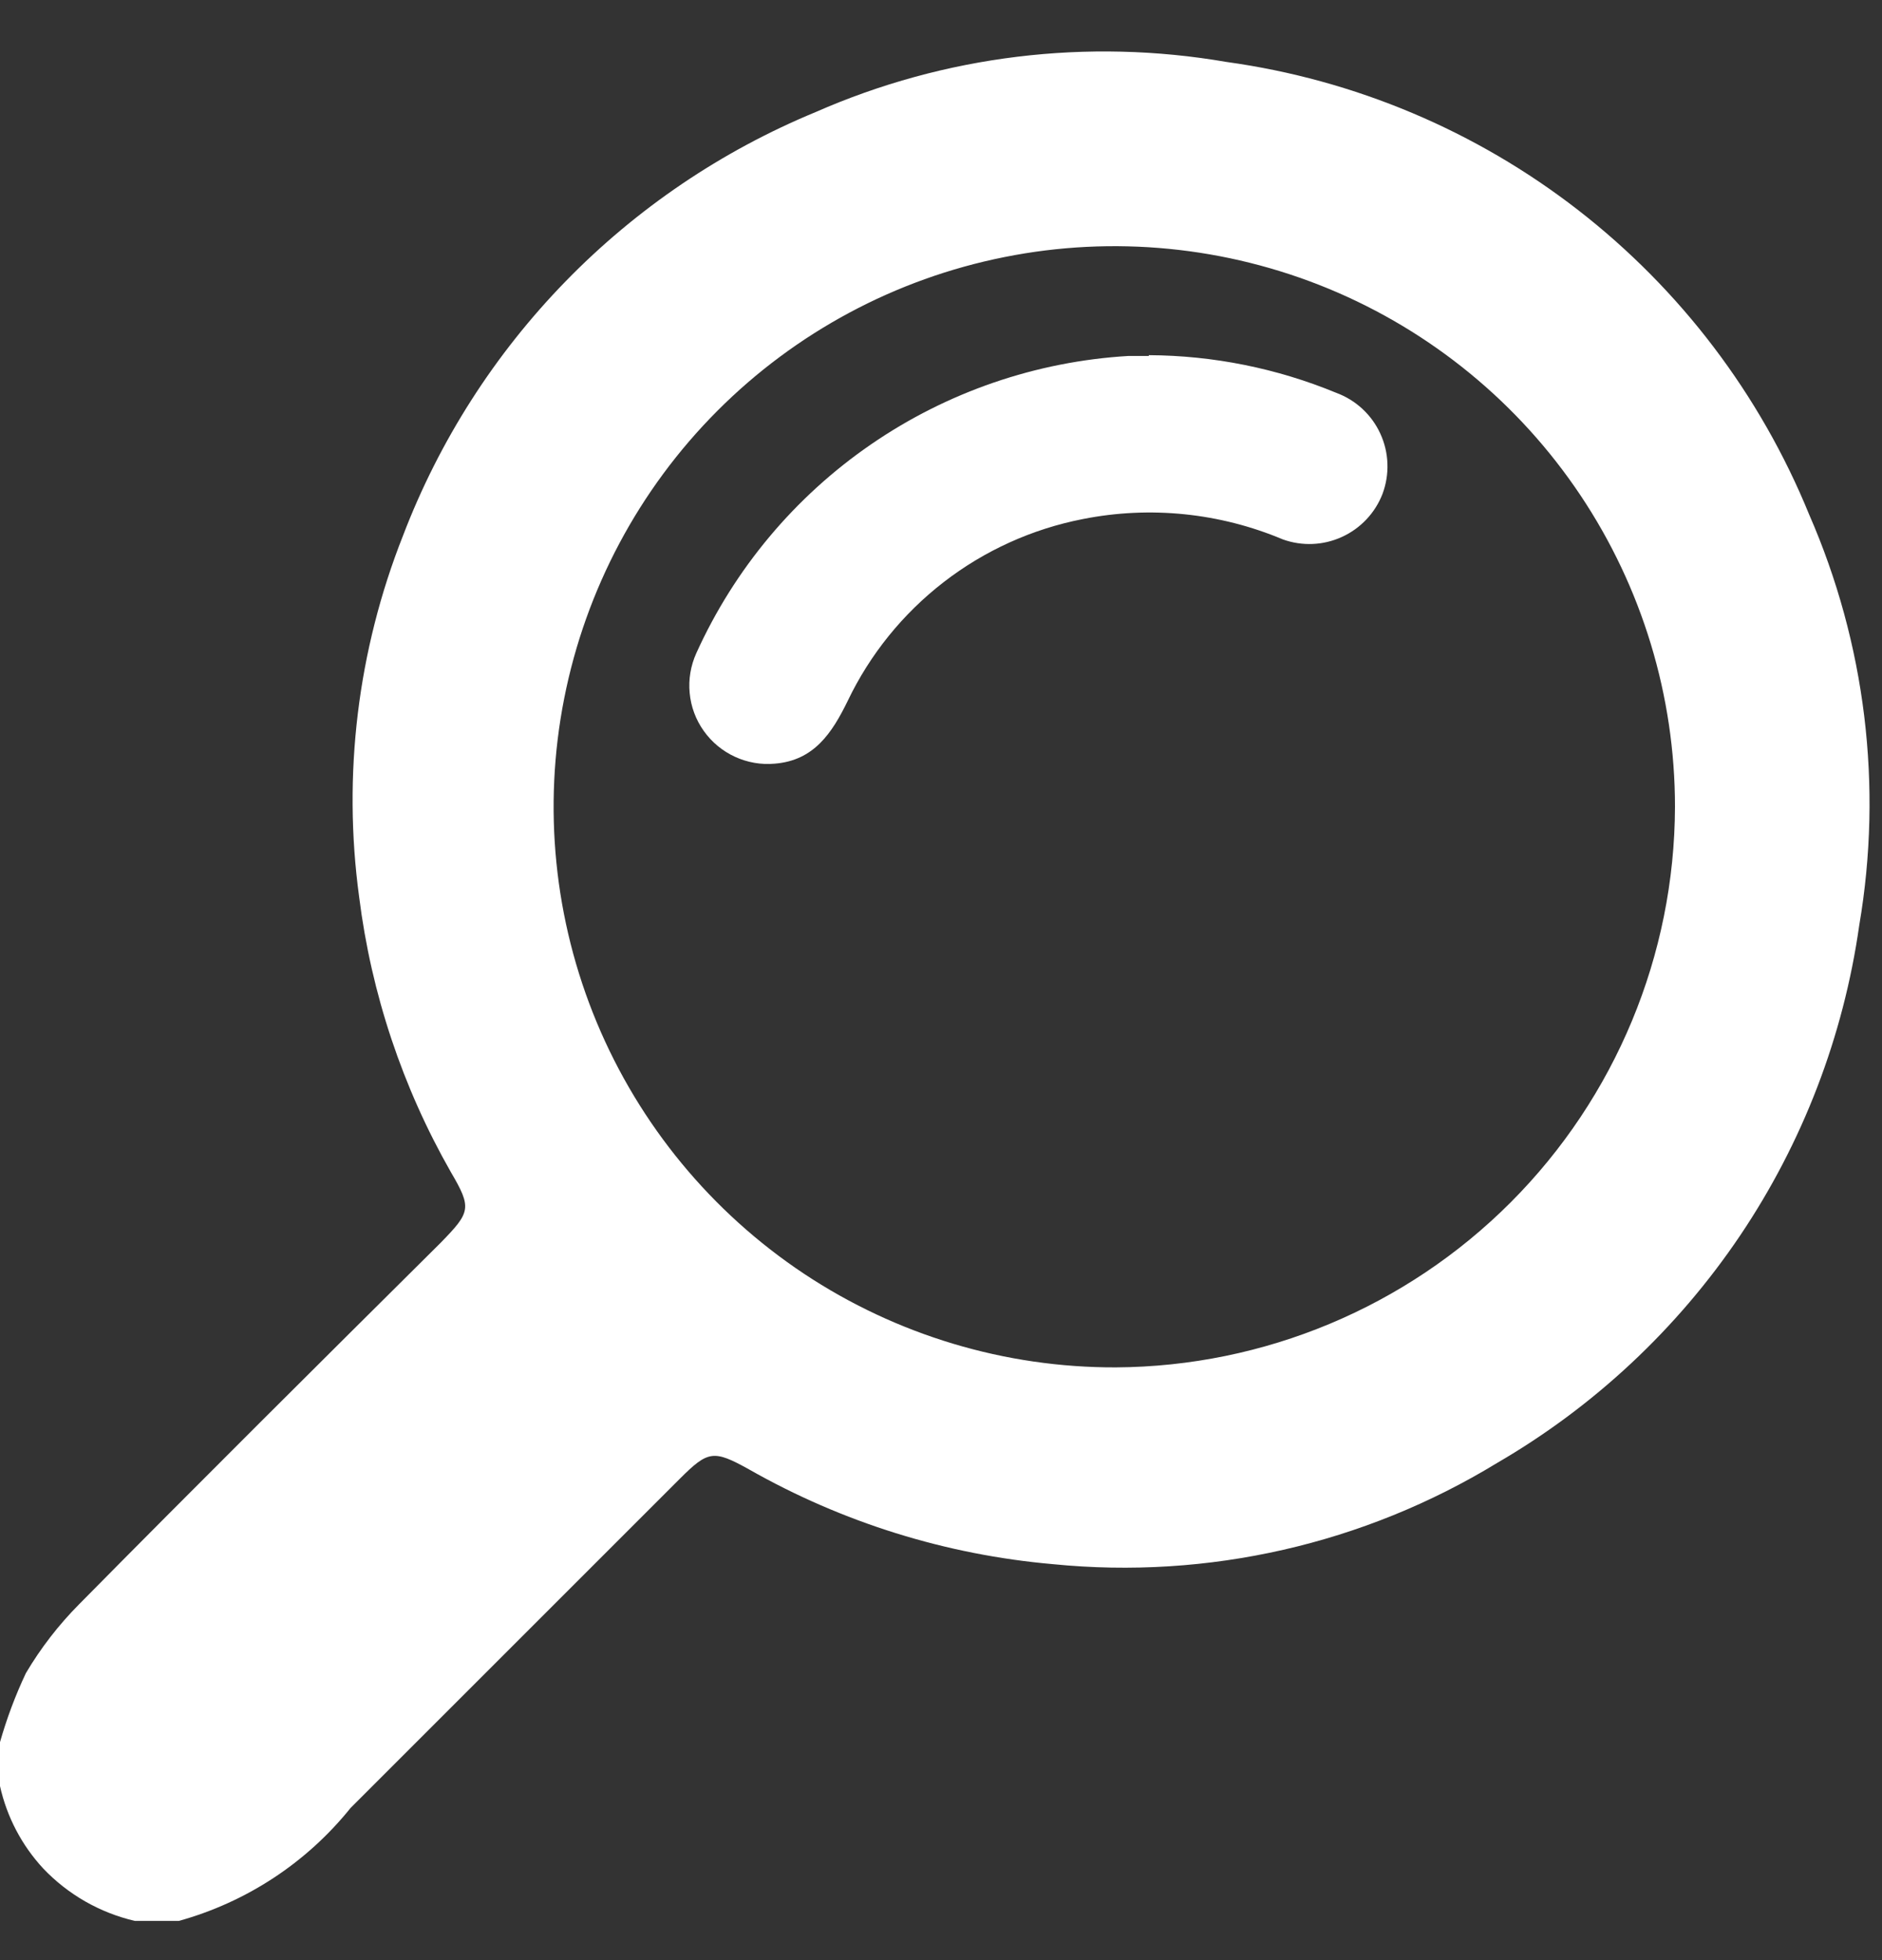
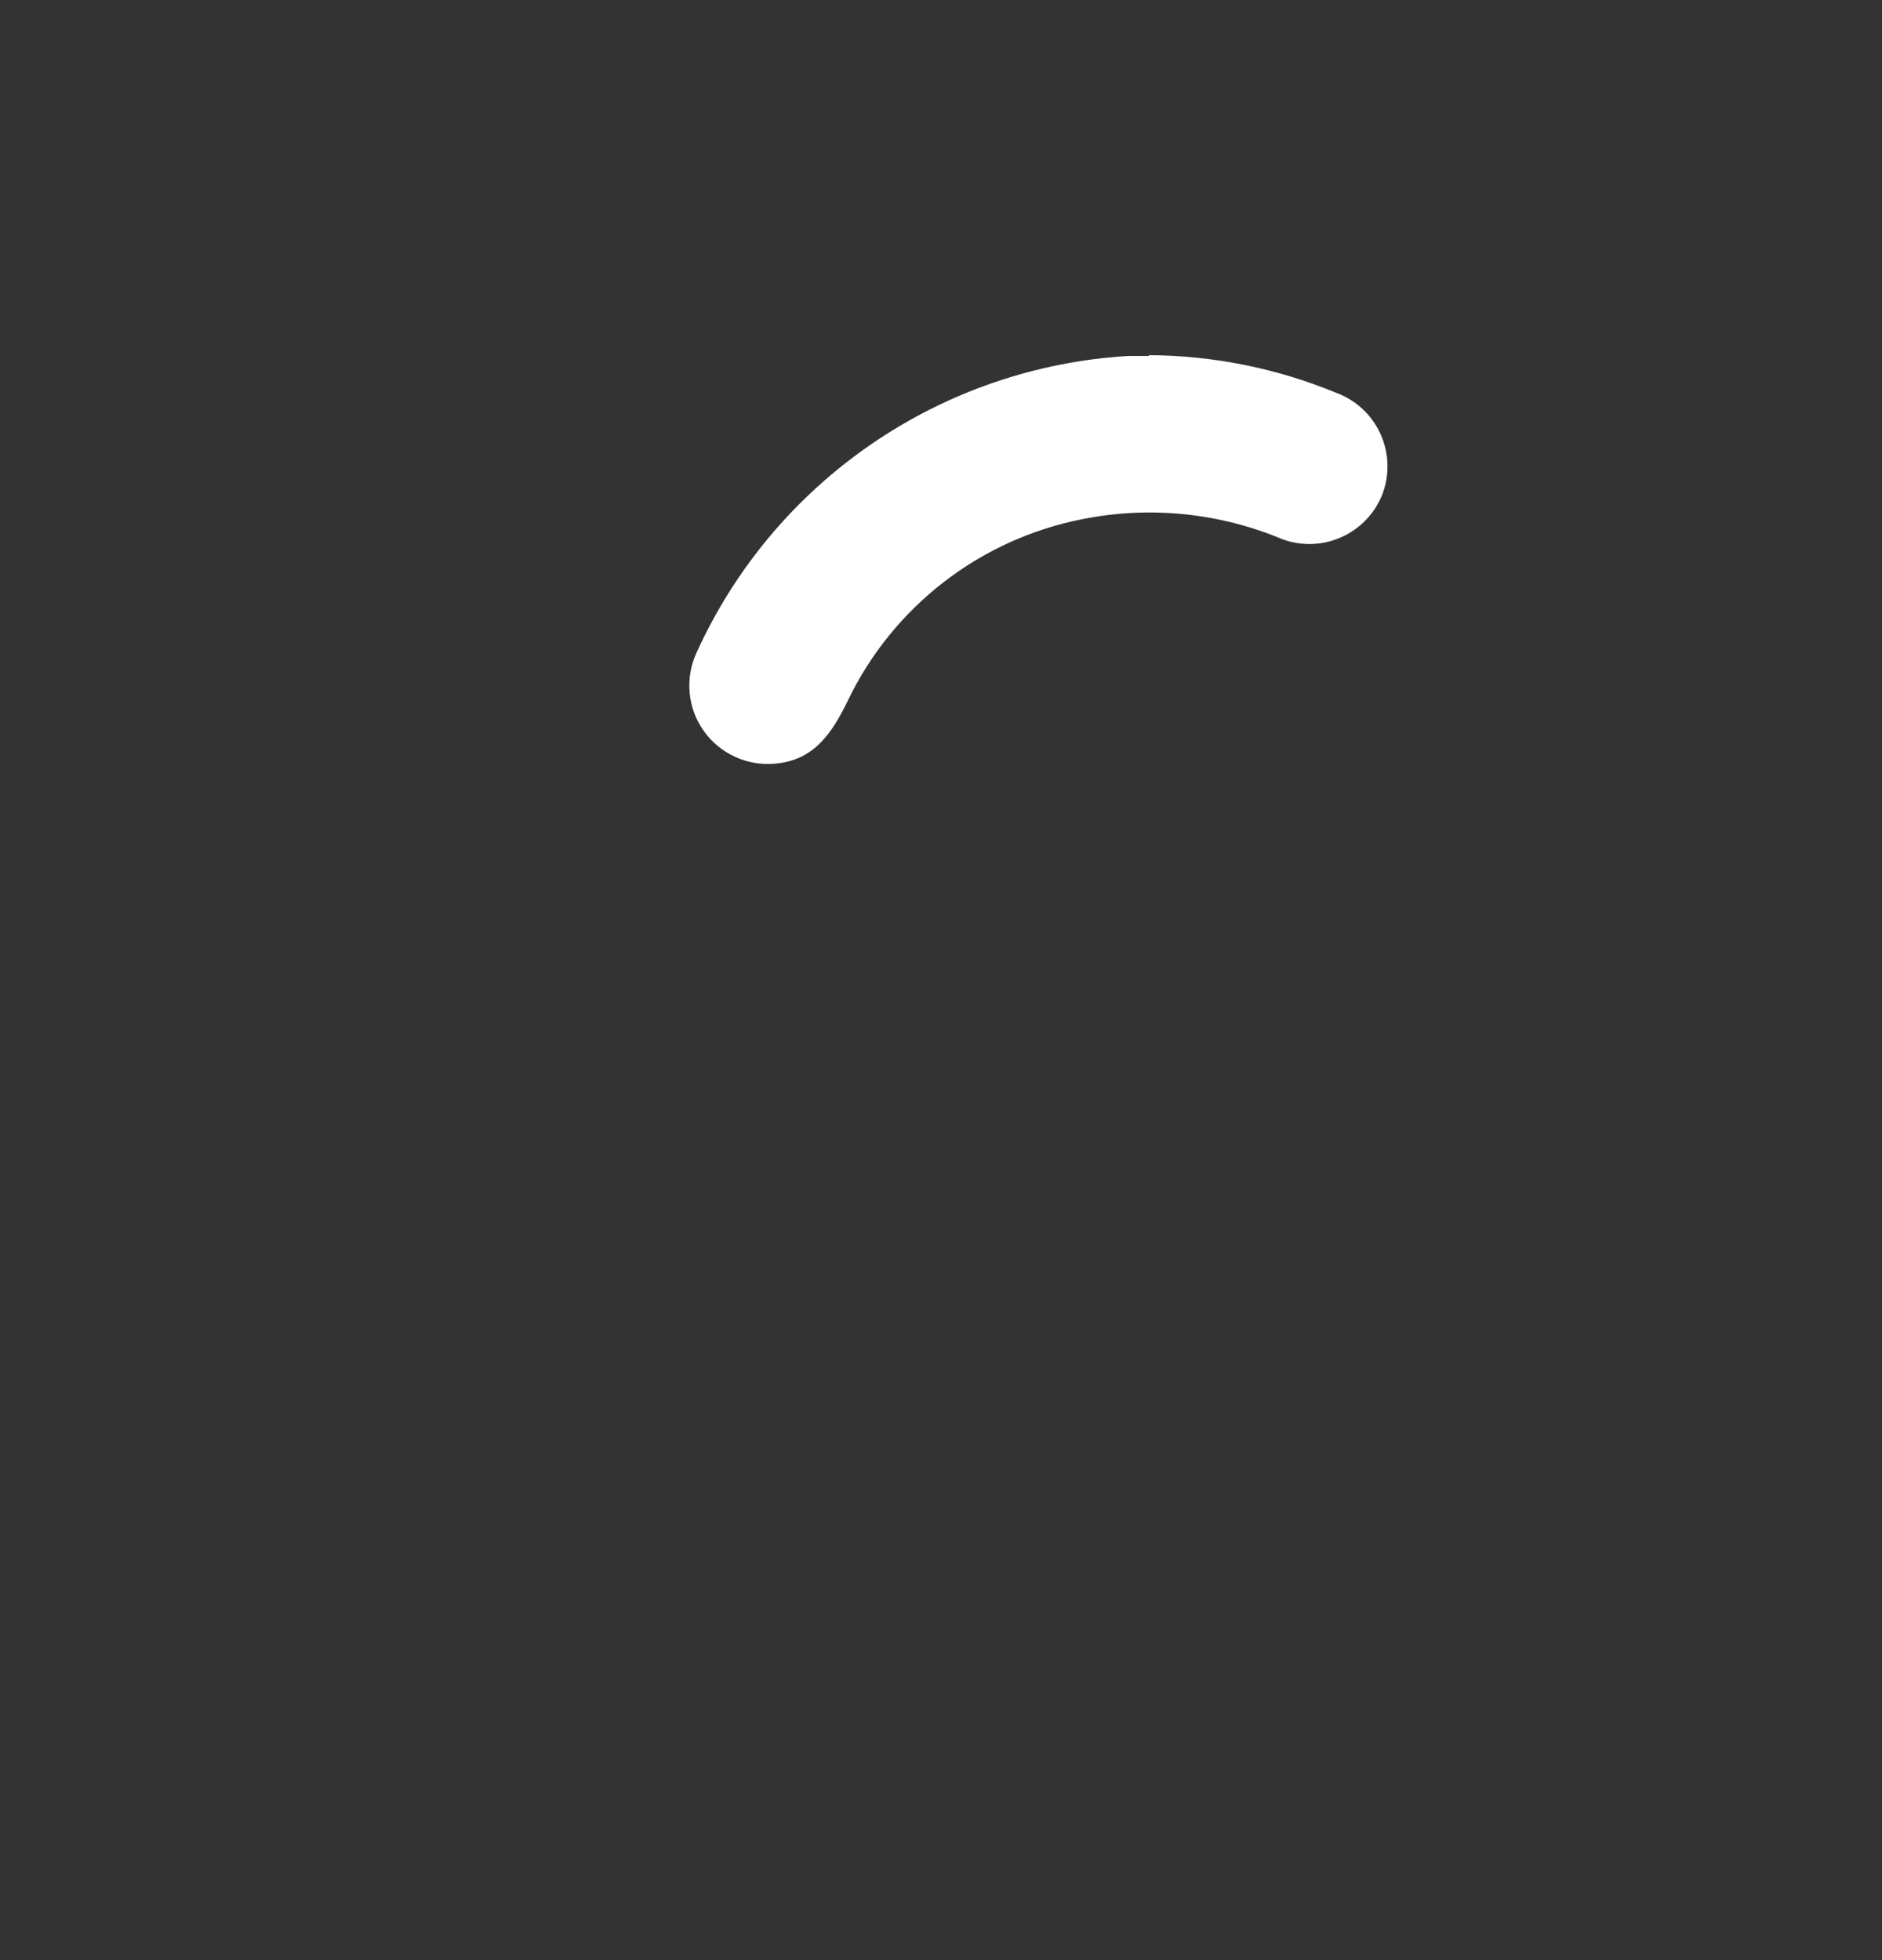
<svg xmlns="http://www.w3.org/2000/svg" width="24" height="25" viewBox="0 0 24 25" fill="none">
  <rect x="0" y="0" width="24" height="25" fill="#333333" stroke="none" />
-   <path d="M0 22.22C0.086 21.918 0.196 21.624 0.33 21.34C0.519 21.02 0.748 20.724 1.01 20.46C2.54 18.91 4.08 17.38 5.62 15.85C6 15.46 6.02 15.41 5.75 14.95C5.133 13.868 4.735 12.676 4.58 11.44C4.368 9.881 4.561 8.293 5.14 6.83C5.603 5.619 6.309 4.516 7.213 3.588C8.118 2.659 9.202 1.925 10.4 1.43C12.046 0.706 13.868 0.484 15.64 0.79C17.276 1.016 18.823 1.668 20.127 2.681C21.431 3.694 22.446 5.031 23.07 6.56C23.79 8.207 24.012 10.028 23.71 11.8C23.509 13.218 22.989 14.573 22.189 15.761C21.388 16.949 20.329 17.94 19.09 18.66C17.394 19.694 15.407 20.147 13.43 19.95C12.065 19.831 10.741 19.418 9.55 18.74C9.1 18.49 9.03 18.5 8.67 18.86L4.47 23.06C3.909 23.758 3.143 24.261 2.28 24.5H1.72C1.273 24.396 0.866 24.163 0.55 23.83C0.277 23.535 0.087 23.172 0 22.78V22.22ZM21.36 10.29C21.36 8.875 20.94 7.492 20.154 6.316C19.367 5.139 18.249 4.223 16.942 3.682C15.634 3.142 14.195 3.001 12.808 3.279C11.42 3.556 10.146 4.239 9.147 5.241C8.148 6.243 7.469 7.519 7.195 8.907C6.921 10.296 7.066 11.734 7.61 13.04C8.154 14.346 9.074 15.461 10.252 16.245C11.431 17.028 12.815 17.444 14.23 17.44C16.121 17.429 17.932 16.672 19.267 15.333C20.602 13.994 21.355 12.181 21.36 10.29Z" fill="white" />
  <path d="M14.65 4.53C15.47 4.534 16.282 4.697 17.04 5.01C17.164 5.056 17.277 5.125 17.374 5.215C17.471 5.305 17.548 5.412 17.603 5.532C17.658 5.652 17.689 5.782 17.693 5.914C17.698 6.045 17.676 6.177 17.63 6.3C17.536 6.543 17.35 6.74 17.113 6.848C16.876 6.957 16.605 6.968 16.36 6.88C15.555 6.541 14.667 6.45 13.81 6.62C13.164 6.746 12.556 7.021 12.035 7.424C11.514 7.827 11.094 8.346 10.81 8.94C10.61 9.35 10.38 9.7 9.88 9.74C9.706 9.756 9.53 9.725 9.372 9.652C9.213 9.579 9.076 9.465 8.975 9.323C8.873 9.18 8.811 9.013 8.795 8.839C8.778 8.665 8.808 8.489 8.88 8.33C9.366 7.256 10.136 6.336 11.107 5.668C12.078 5 13.213 4.61 14.39 4.54H14.65" fill="white" />
</svg>